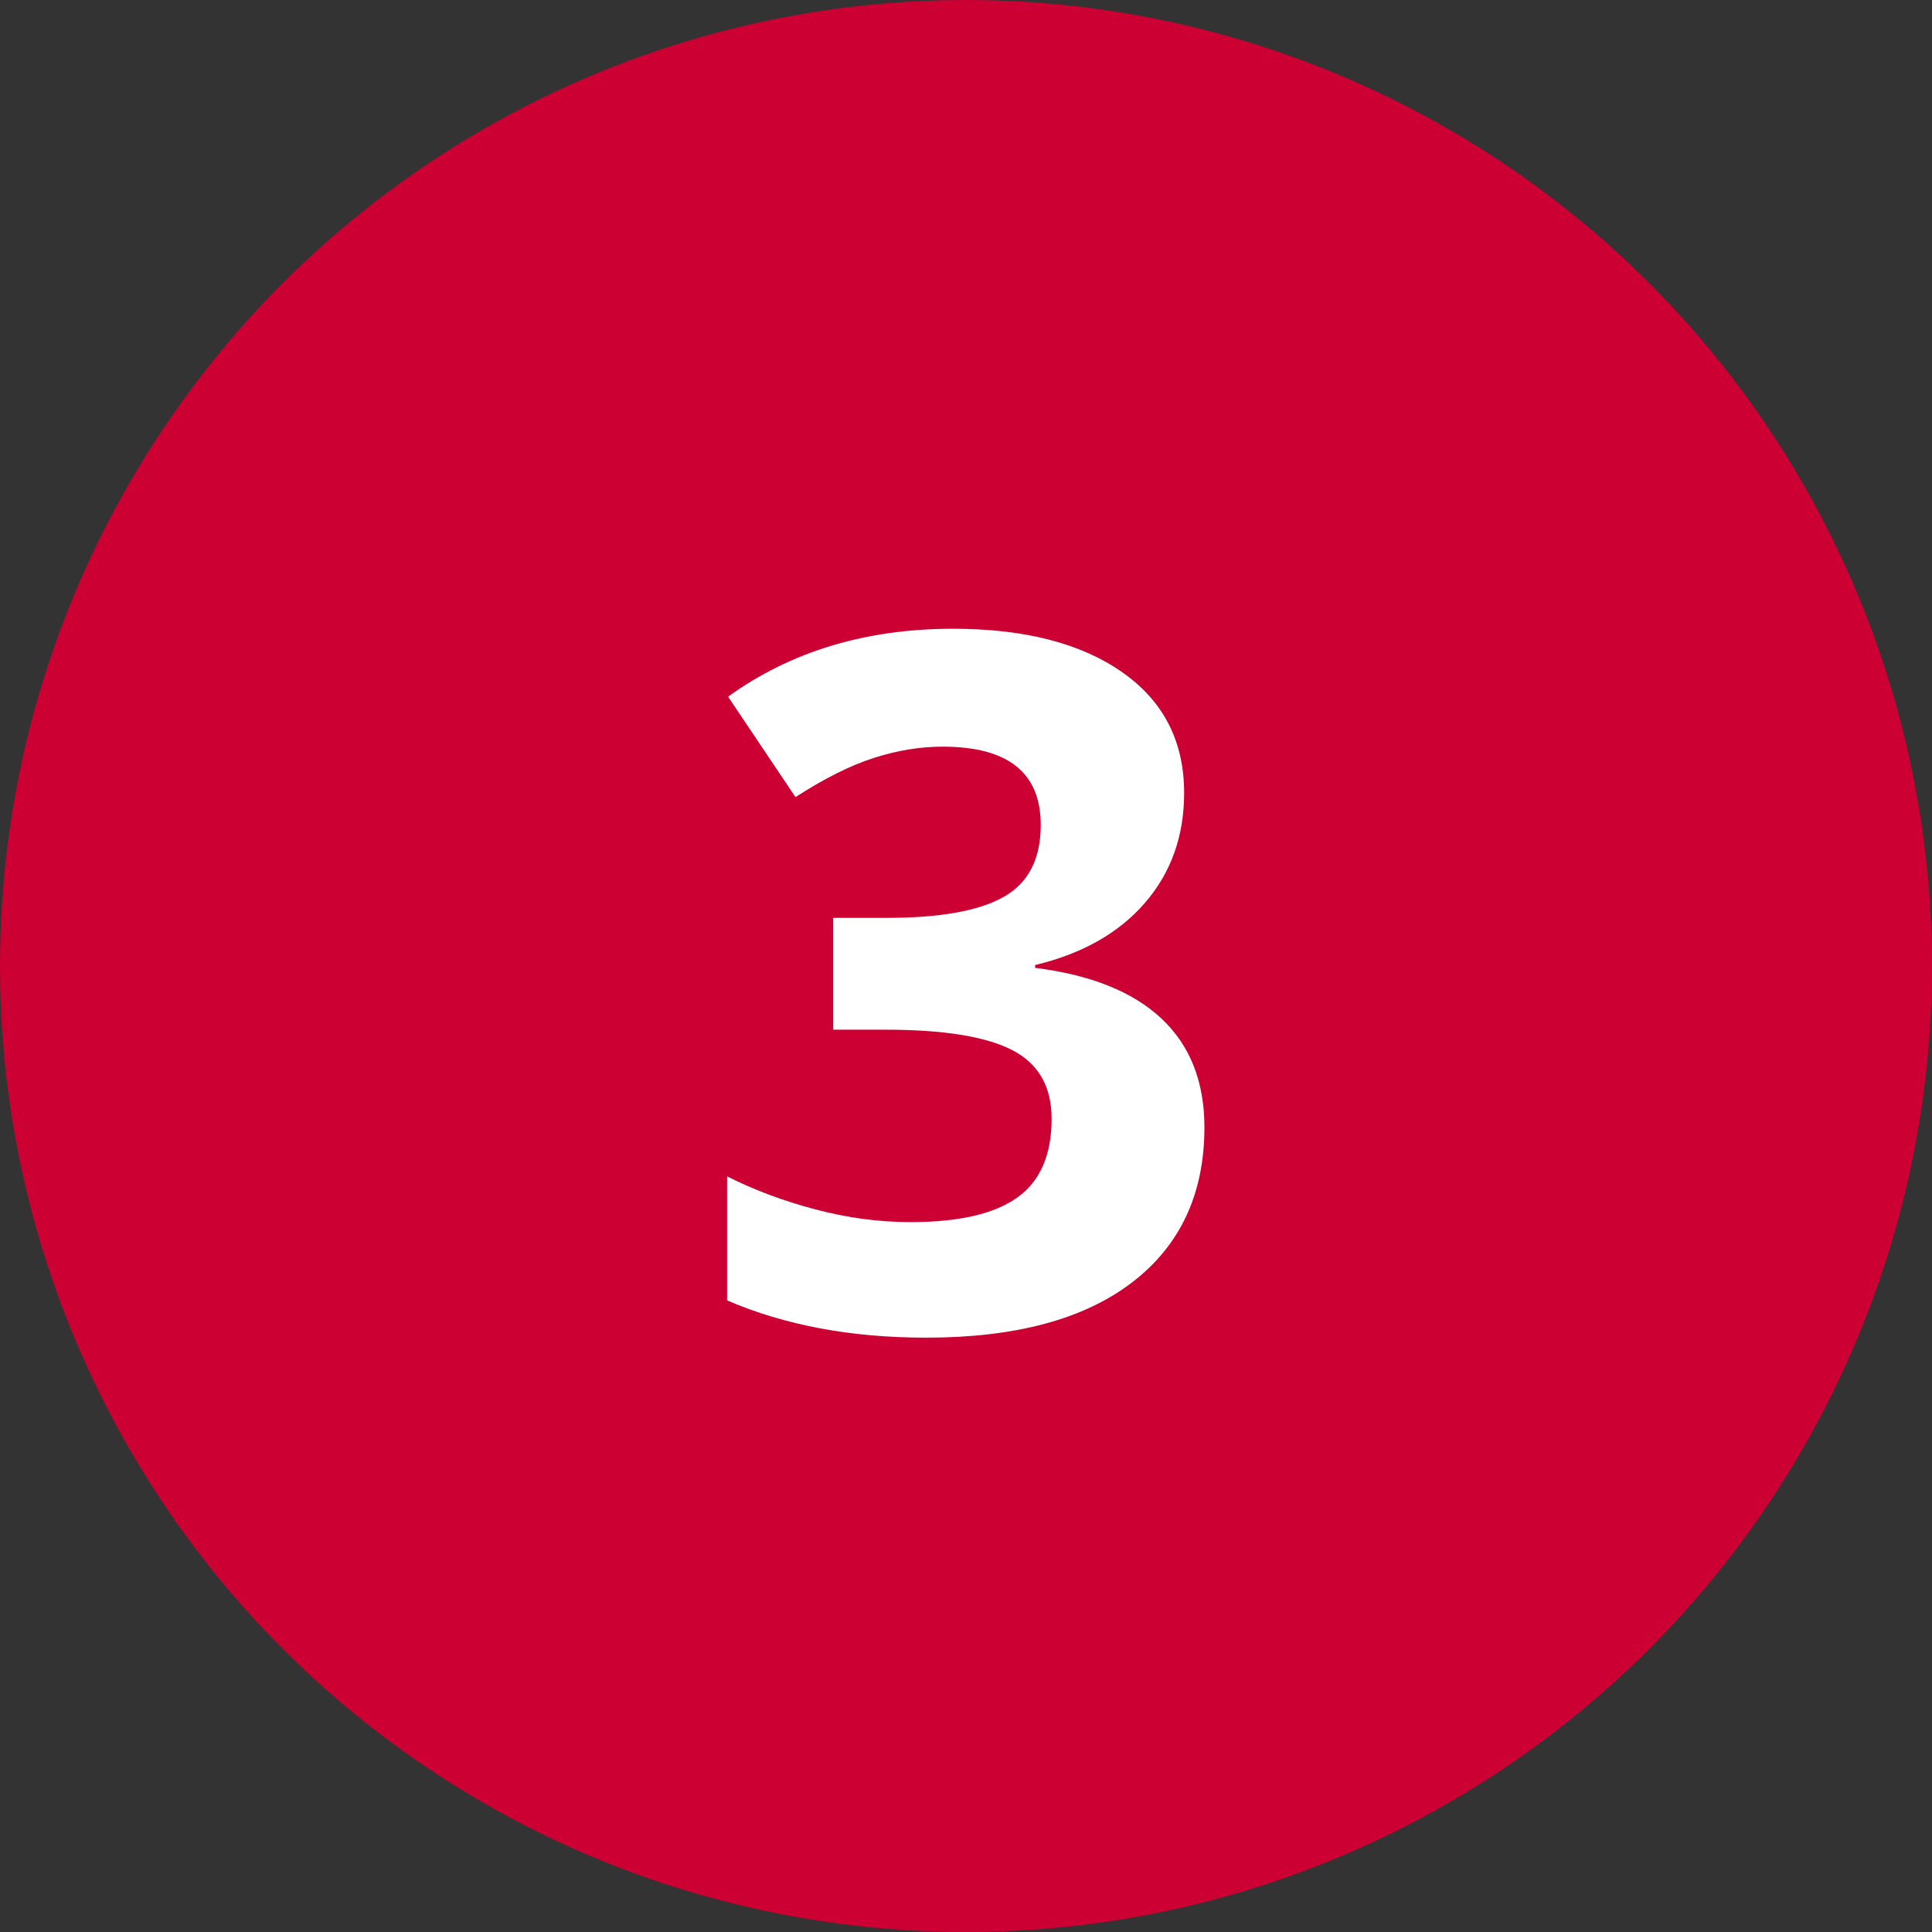
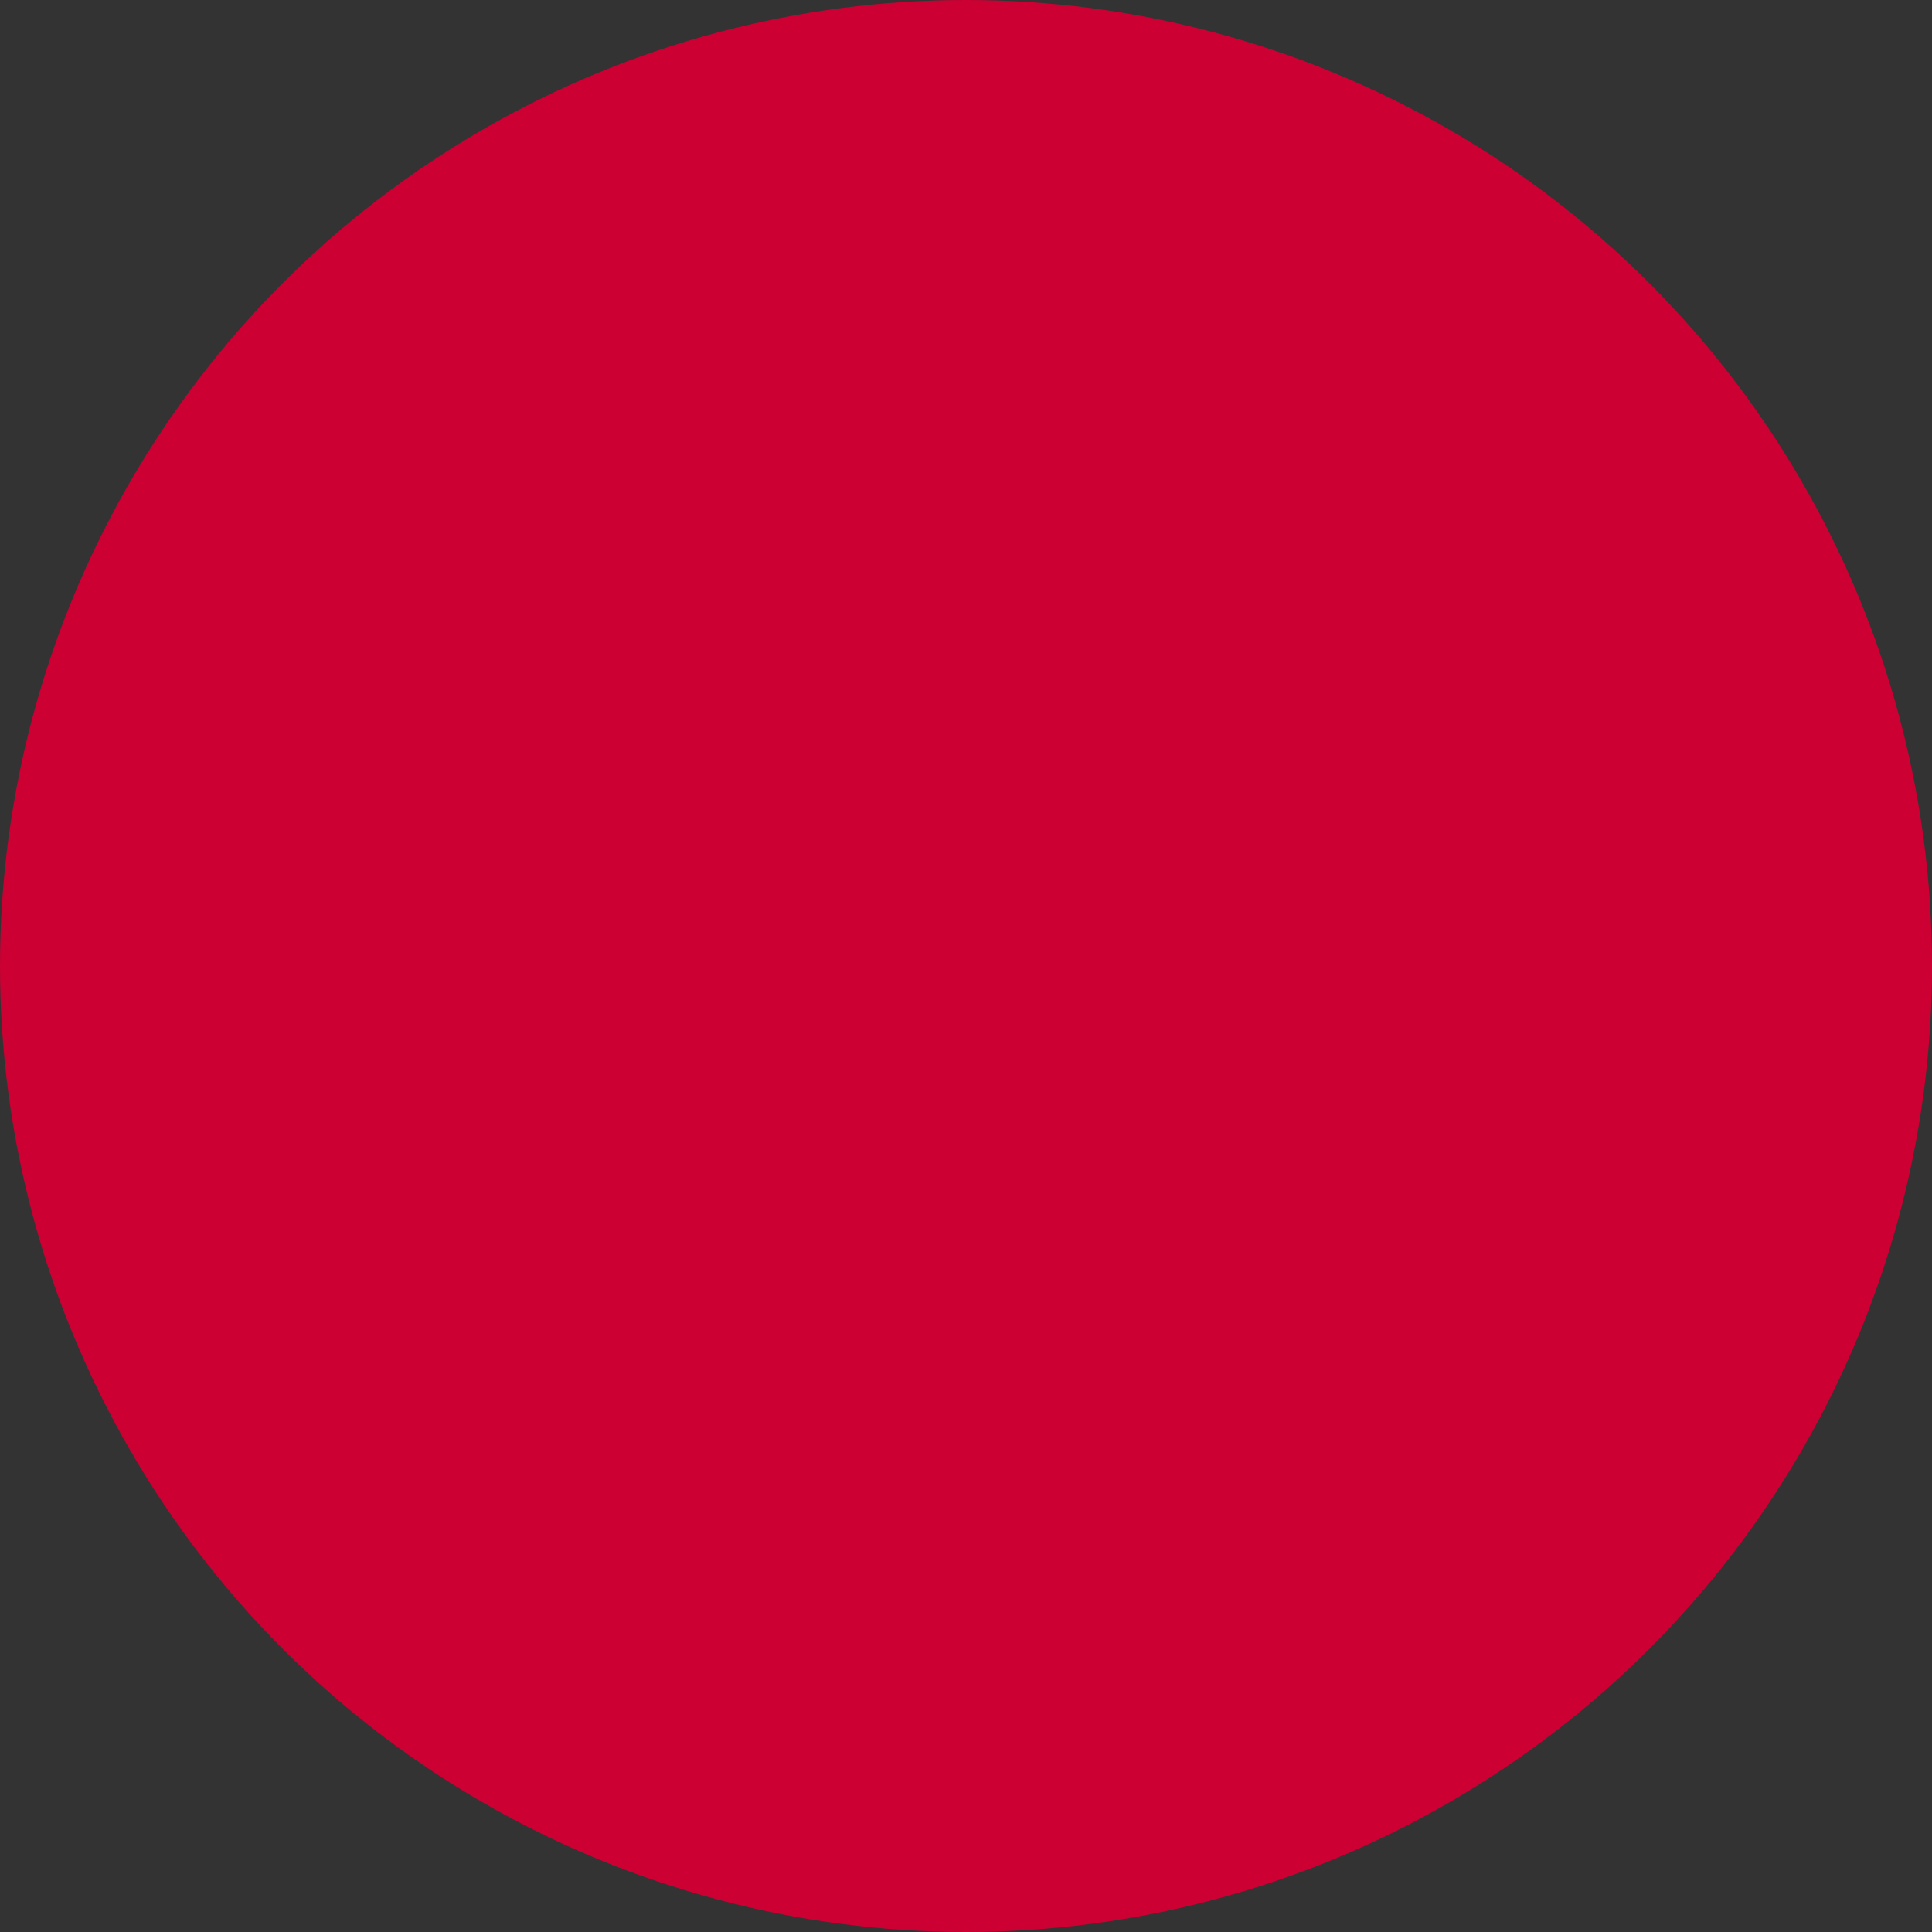
<svg xmlns="http://www.w3.org/2000/svg" width="32px" height="32px" viewBox="0 0 32 32" version="1.1">
  <rect x="0" y="0" width="32" height="32" fill="#333333" stroke="none" />
  <title>No3</title>
  <desc>Created with Sketch.</desc>
  <g id="layout" stroke="none" stroke-width="1" fill="none" fill-rule="evenodd">
    <g id="lp" transform="translate(-18, -881)" fill-rule="nonzero">
      <g id="04_step03" transform="translate(18, 861)">
        <g id="No3" transform="translate(0, 20)">
          <circle id="Oval-3" fill="#CC0033" cx="16" cy="16" r="16" />
-           <path d="M19.613,13.133 C19.613,13.846 19.397,14.453 18.965,14.953 C18.533,15.453 17.926,15.797 17.145,15.984 L17.145,16.031 C18.066,16.146 18.764,16.426 19.238,16.871 C19.712,17.316 19.949,17.917 19.949,18.672 C19.949,19.771 19.551,20.626 18.754,21.238 C17.957,21.85 16.819,22.156 15.34,22.156 C14.1,22.156 13.001,21.951 12.043,21.539 L12.043,19.484 C12.486,19.708 12.973,19.891 13.504,20.031 C14.035,20.172 14.561,20.242 15.082,20.242 C15.879,20.242 16.467,20.107 16.848,19.836 C17.228,19.565 17.418,19.13 17.418,18.531 C17.418,17.995 17.199,17.615 16.762,17.391 C16.324,17.167 15.626,17.055 14.668,17.055 L13.801,17.055 L13.801,15.203 L14.684,15.203 C15.569,15.203 16.216,15.087 16.625,14.855 C17.034,14.624 17.238,14.227 17.238,13.664 C17.238,12.799 16.697,12.367 15.613,12.367 C15.238,12.367 14.857,12.43 14.469,12.555 C14.081,12.68 13.65,12.896 13.176,13.203 L12.059,11.539 C13.1,10.789 14.342,10.414 15.785,10.414 C16.967,10.414 17.901,10.654 18.586,11.133 C19.271,11.612 19.613,12.279 19.613,13.133 Z" id="3" fill="#FFFFFF" />
        </g>
      </g>
    </g>
  </g>
</svg>